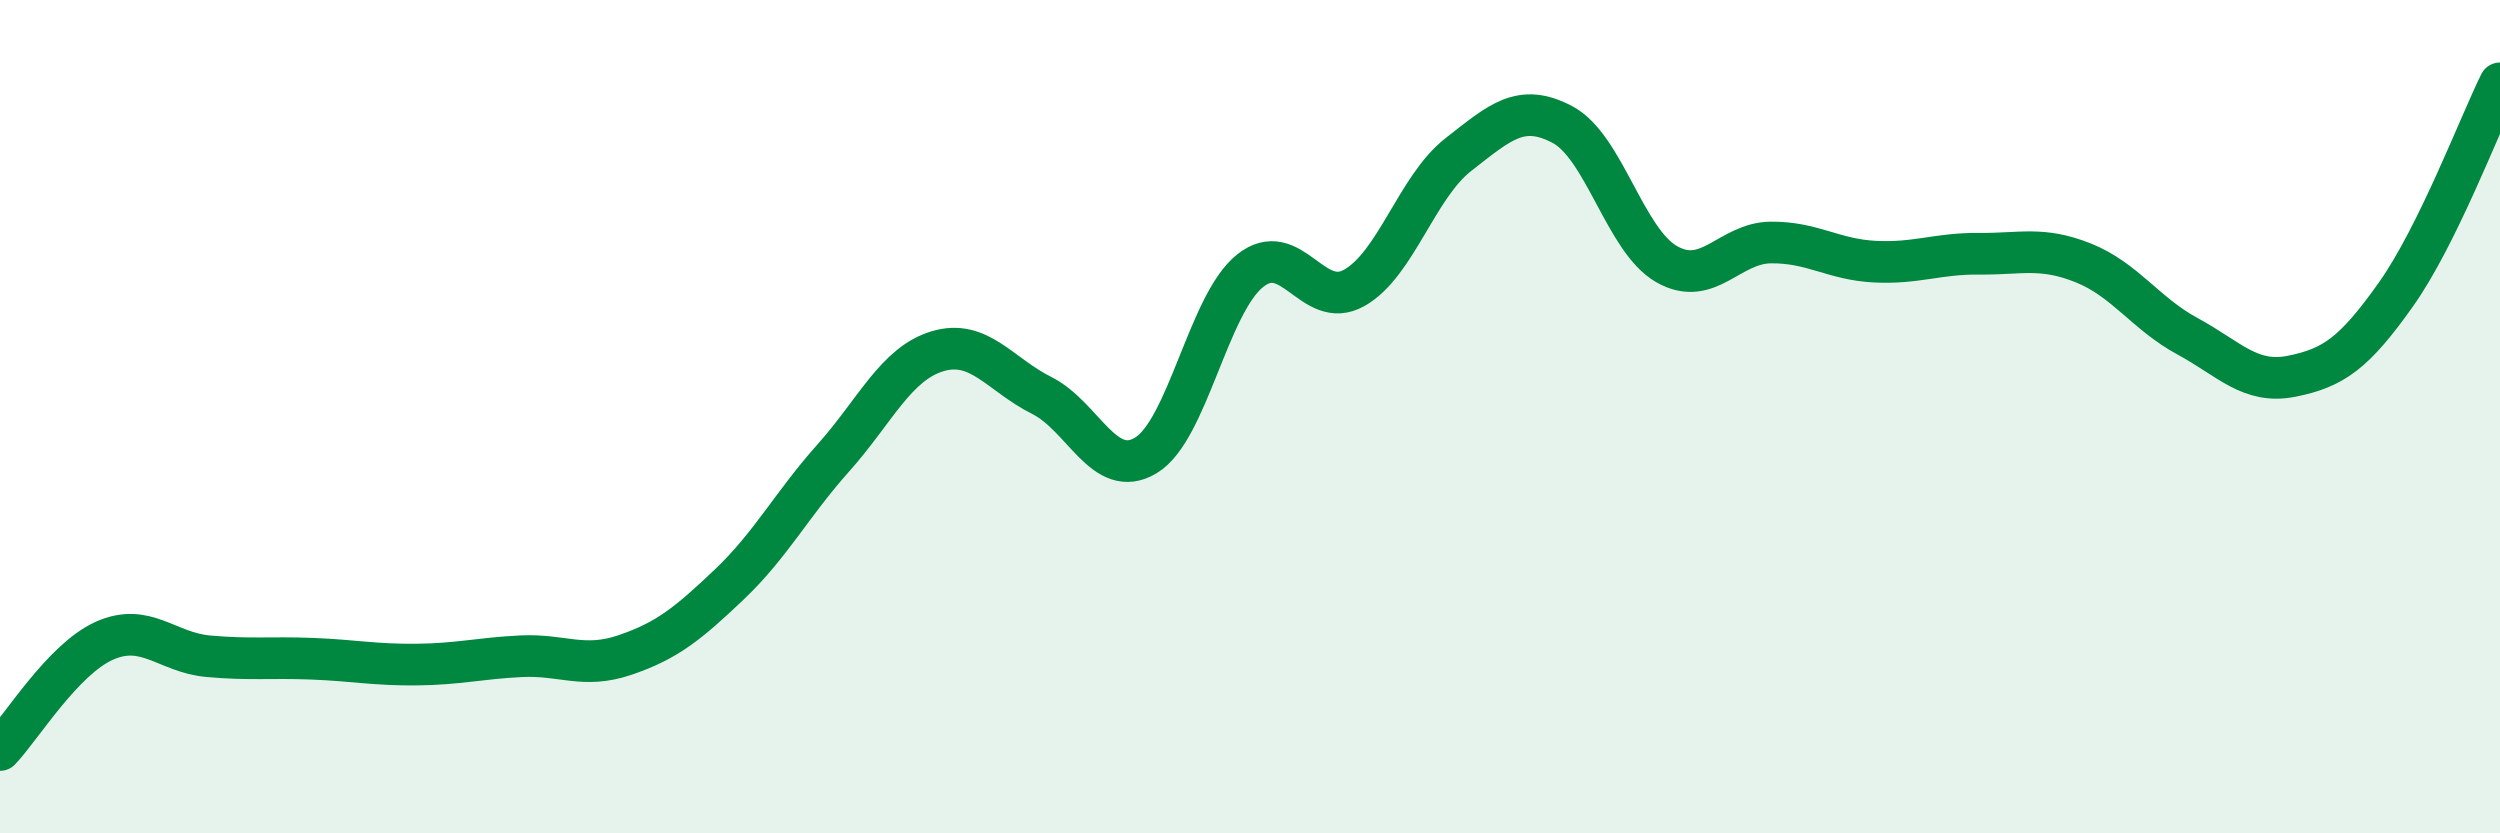
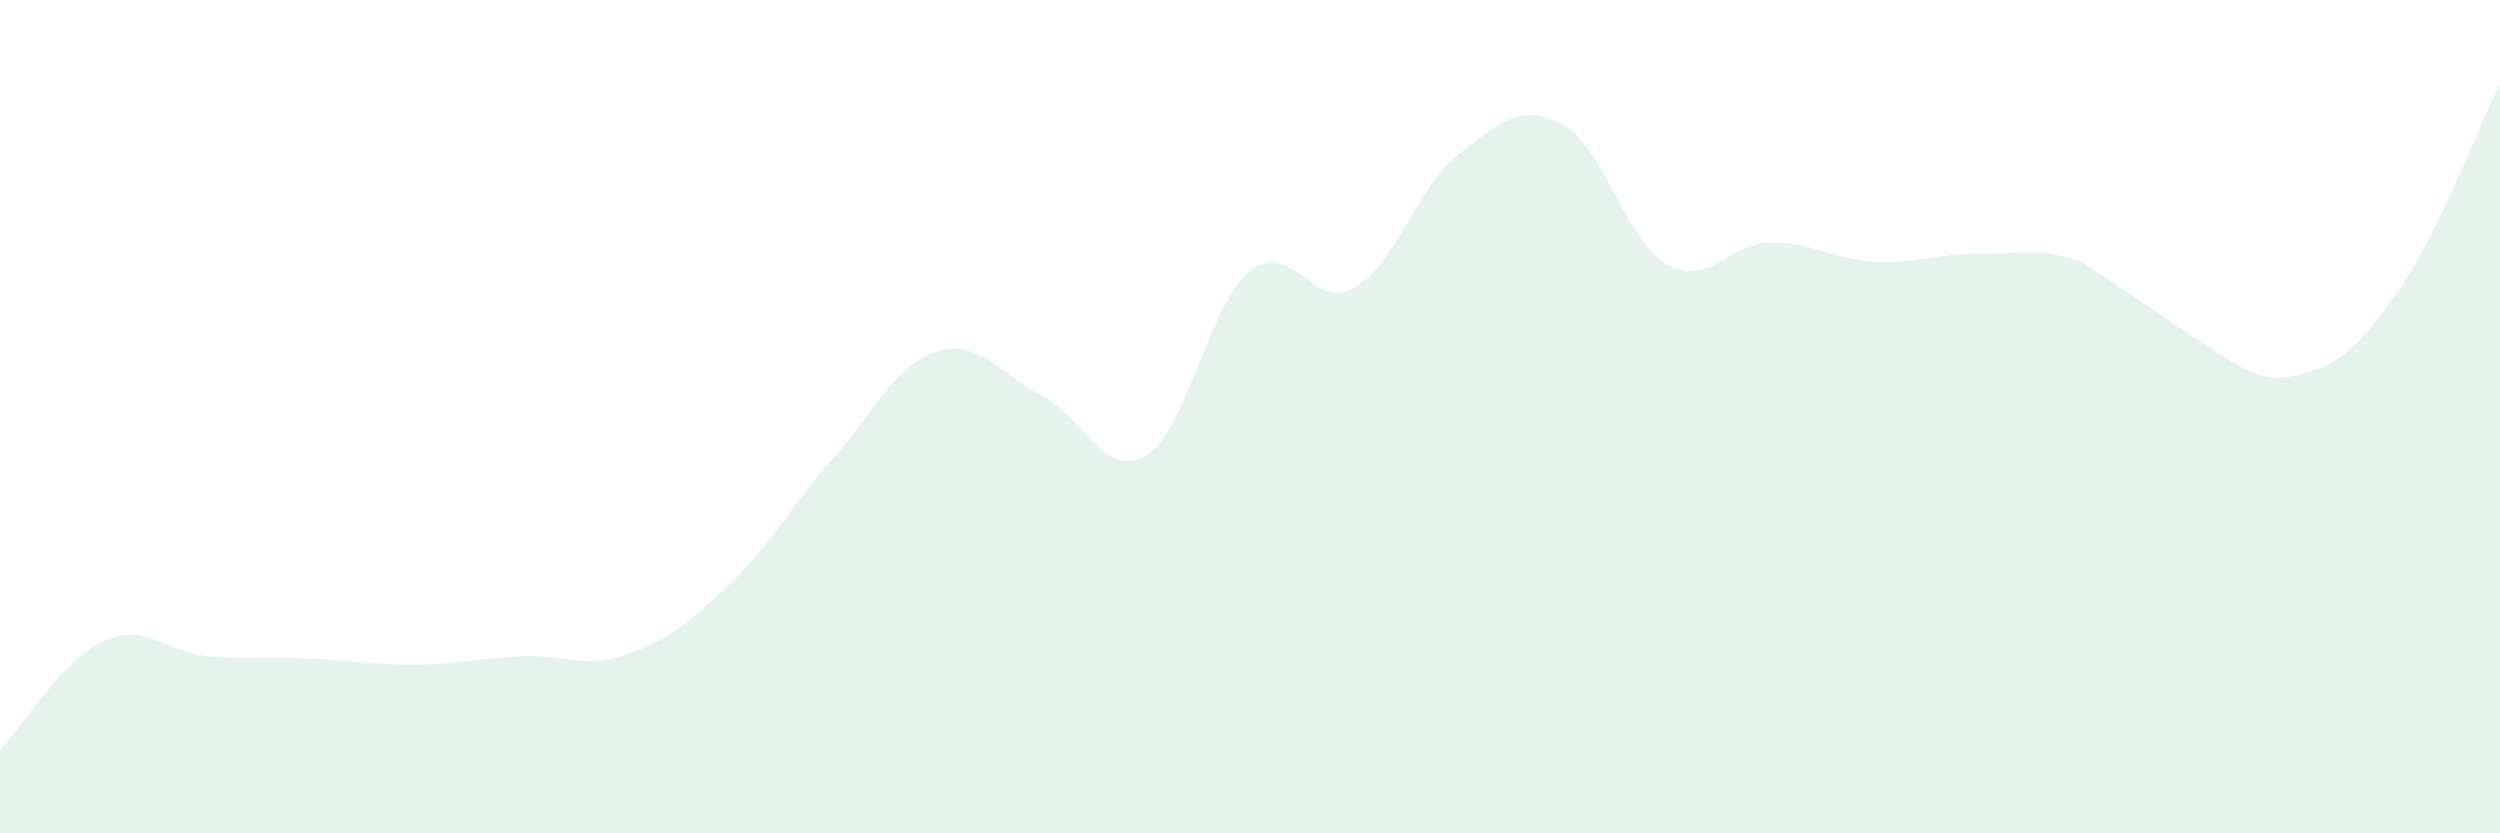
<svg xmlns="http://www.w3.org/2000/svg" width="60" height="20" viewBox="0 0 60 20">
-   <path d="M 0,18 C 0.5,17.48 1.5,15.83 2.5,15.38 C 3.5,14.93 4,15.66 5,15.75 C 6,15.84 6.5,15.77 7.5,15.81 C 8.5,15.85 9,15.96 10,15.95 C 11,15.94 11.5,15.8 12.5,15.75 C 13.5,15.7 14,16.06 15,15.72 C 16,15.38 16.5,14.98 17.5,14.03 C 18.5,13.08 19,12.11 20,10.99 C 21,9.87 21.5,8.73 22.5,8.43 C 23.5,8.13 24,8.99 25,9.49 C 26,9.99 26.5,11.53 27.5,10.93 C 28.5,10.33 29,7.3 30,6.5 C 31,5.7 31.5,7.47 32.5,6.91 C 33.5,6.35 34,4.49 35,3.71 C 36,2.93 36.5,2.46 37.5,2.99 C 38.5,3.52 39,5.77 40,6.34 C 41,6.91 41.5,5.83 42.5,5.82 C 43.5,5.81 44,6.23 45,6.28 C 46,6.33 46.5,6.08 47.5,6.09 C 48.5,6.1 49,5.91 50,6.31 C 51,6.71 51.5,7.53 52.5,8.07 C 53.5,8.61 54,9.23 55,9.03 C 56,8.83 56.5,8.48 57.5,7.07 C 58.5,5.66 59.5,3.01 60,2L60 20L0 20Z" fill="#008740" opacity="0.1" stroke-linecap="round" stroke-linejoin="round" />
-   <path d="M 0,18 C 0.5,17.48 1.5,15.83 2.5,15.38 C 3.5,14.93 4,15.66 5,15.75 C 6,15.84 6.5,15.77 7.5,15.81 C 8.5,15.85 9,15.96 10,15.95 C 11,15.94 11.5,15.8 12.5,15.75 C 13.5,15.7 14,16.06 15,15.72 C 16,15.38 16.5,14.98 17.5,14.03 C 18.5,13.08 19,12.11 20,10.99 C 21,9.87 21.5,8.73 22.5,8.43 C 23.5,8.13 24,8.99 25,9.49 C 26,9.99 26.5,11.53 27.5,10.93 C 28.5,10.33 29,7.3 30,6.5 C 31,5.7 31.5,7.47 32.5,6.91 C 33.5,6.35 34,4.49 35,3.71 C 36,2.93 36.5,2.46 37.5,2.99 C 38.5,3.52 39,5.77 40,6.34 C 41,6.91 41.5,5.83 42.5,5.82 C 43.5,5.81 44,6.23 45,6.28 C 46,6.33 46.5,6.08 47.5,6.09 C 48.5,6.1 49,5.91 50,6.31 C 51,6.71 51.5,7.53 52.5,8.07 C 53.5,8.61 54,9.23 55,9.03 C 56,8.83 56.5,8.48 57.5,7.07 C 58.5,5.66 59.5,3.01 60,2" stroke="#008740" stroke-width="1" fill="none" stroke-linecap="round" stroke-linejoin="round" />
+   <path d="M 0,18 C 0.5,17.48 1.5,15.83 2.5,15.38 C 3.5,14.93 4,15.66 5,15.75 C 6,15.84 6.5,15.77 7.5,15.81 C 8.5,15.85 9,15.96 10,15.95 C 11,15.94 11.5,15.8 12.5,15.75 C 13.5,15.7 14,16.06 15,15.72 C 16,15.38 16.5,14.98 17.5,14.03 C 18.5,13.08 19,12.11 20,10.99 C 21,9.87 21.5,8.73 22.5,8.43 C 23.5,8.13 24,8.99 25,9.49 C 26,9.99 26.5,11.53 27.5,10.93 C 28.5,10.33 29,7.3 30,6.5 C 31,5.7 31.5,7.47 32.5,6.91 C 33.5,6.35 34,4.49 35,3.71 C 36,2.93 36.5,2.46 37.5,2.99 C 38.5,3.52 39,5.77 40,6.34 C 41,6.91 41.5,5.83 42.5,5.82 C 43.5,5.81 44,6.23 45,6.28 C 46,6.33 46.5,6.08 47.5,6.09 C 48.5,6.1 49,5.91 50,6.31 C 53.5,8.61 54,9.23 55,9.03 C 56,8.83 56.5,8.48 57.5,7.07 C 58.5,5.66 59.5,3.01 60,2L60 20L0 20Z" fill="#008740" opacity="0.1" stroke-linecap="round" stroke-linejoin="round" />
</svg>